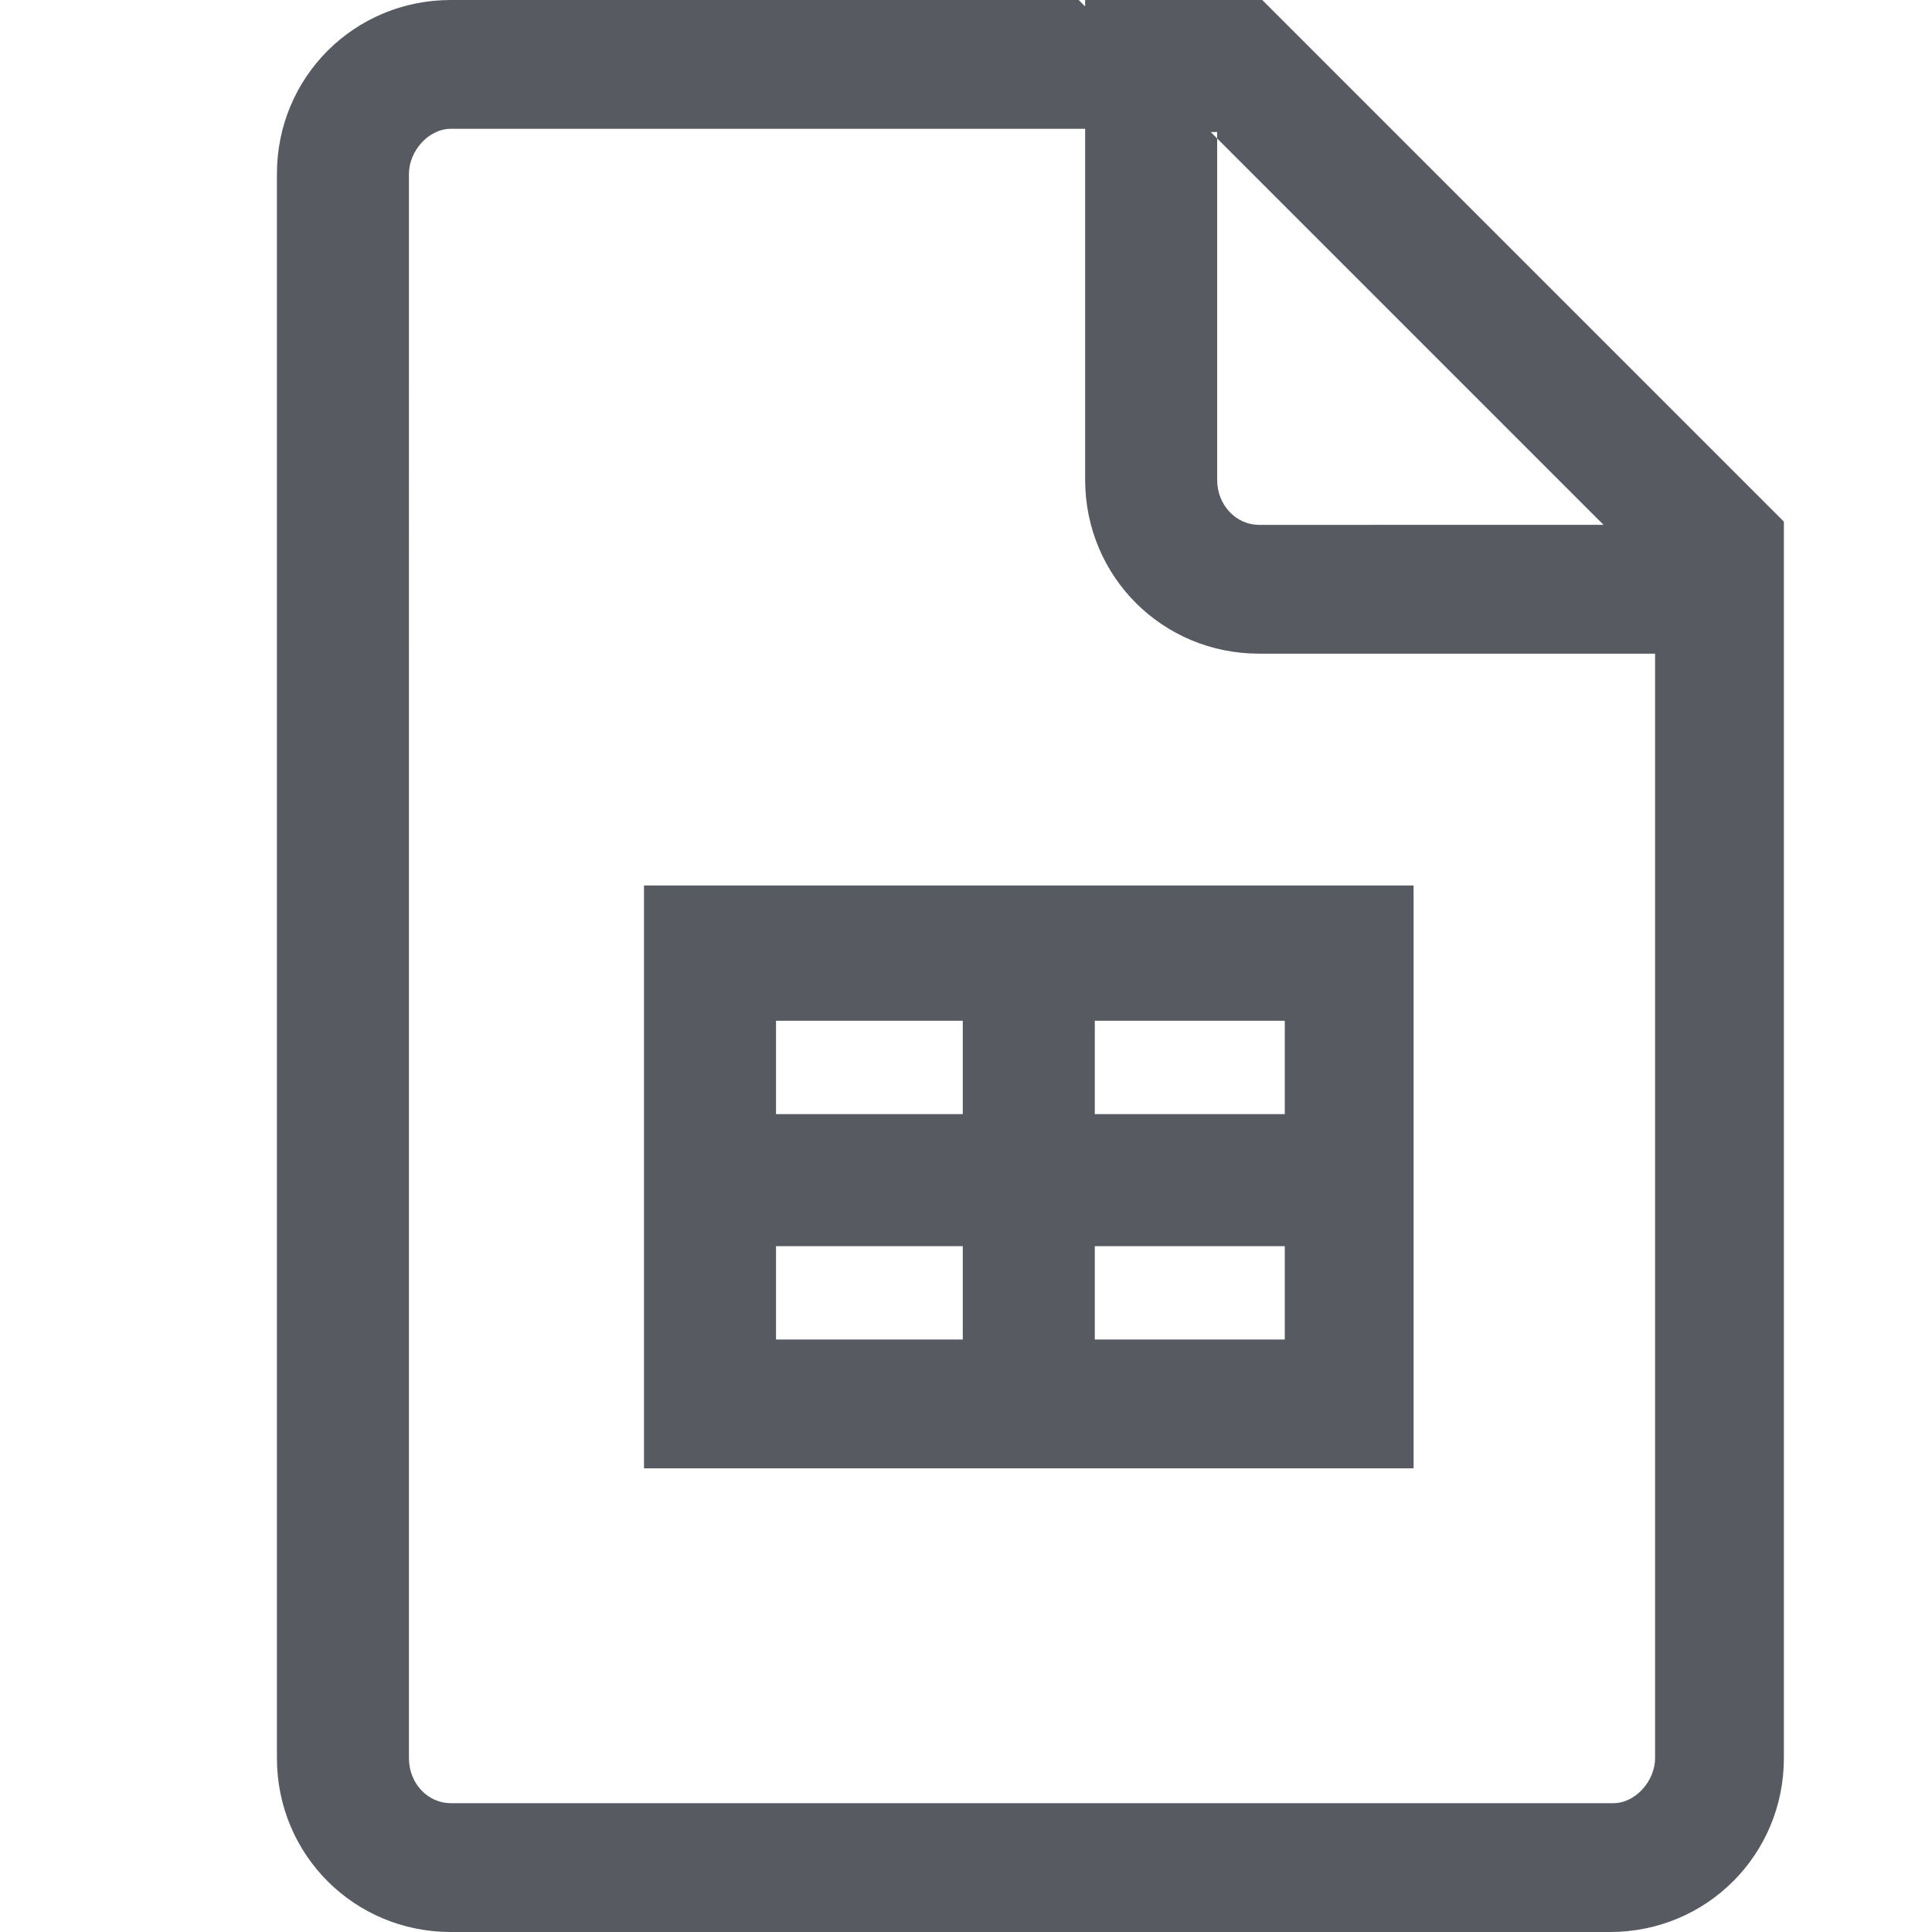
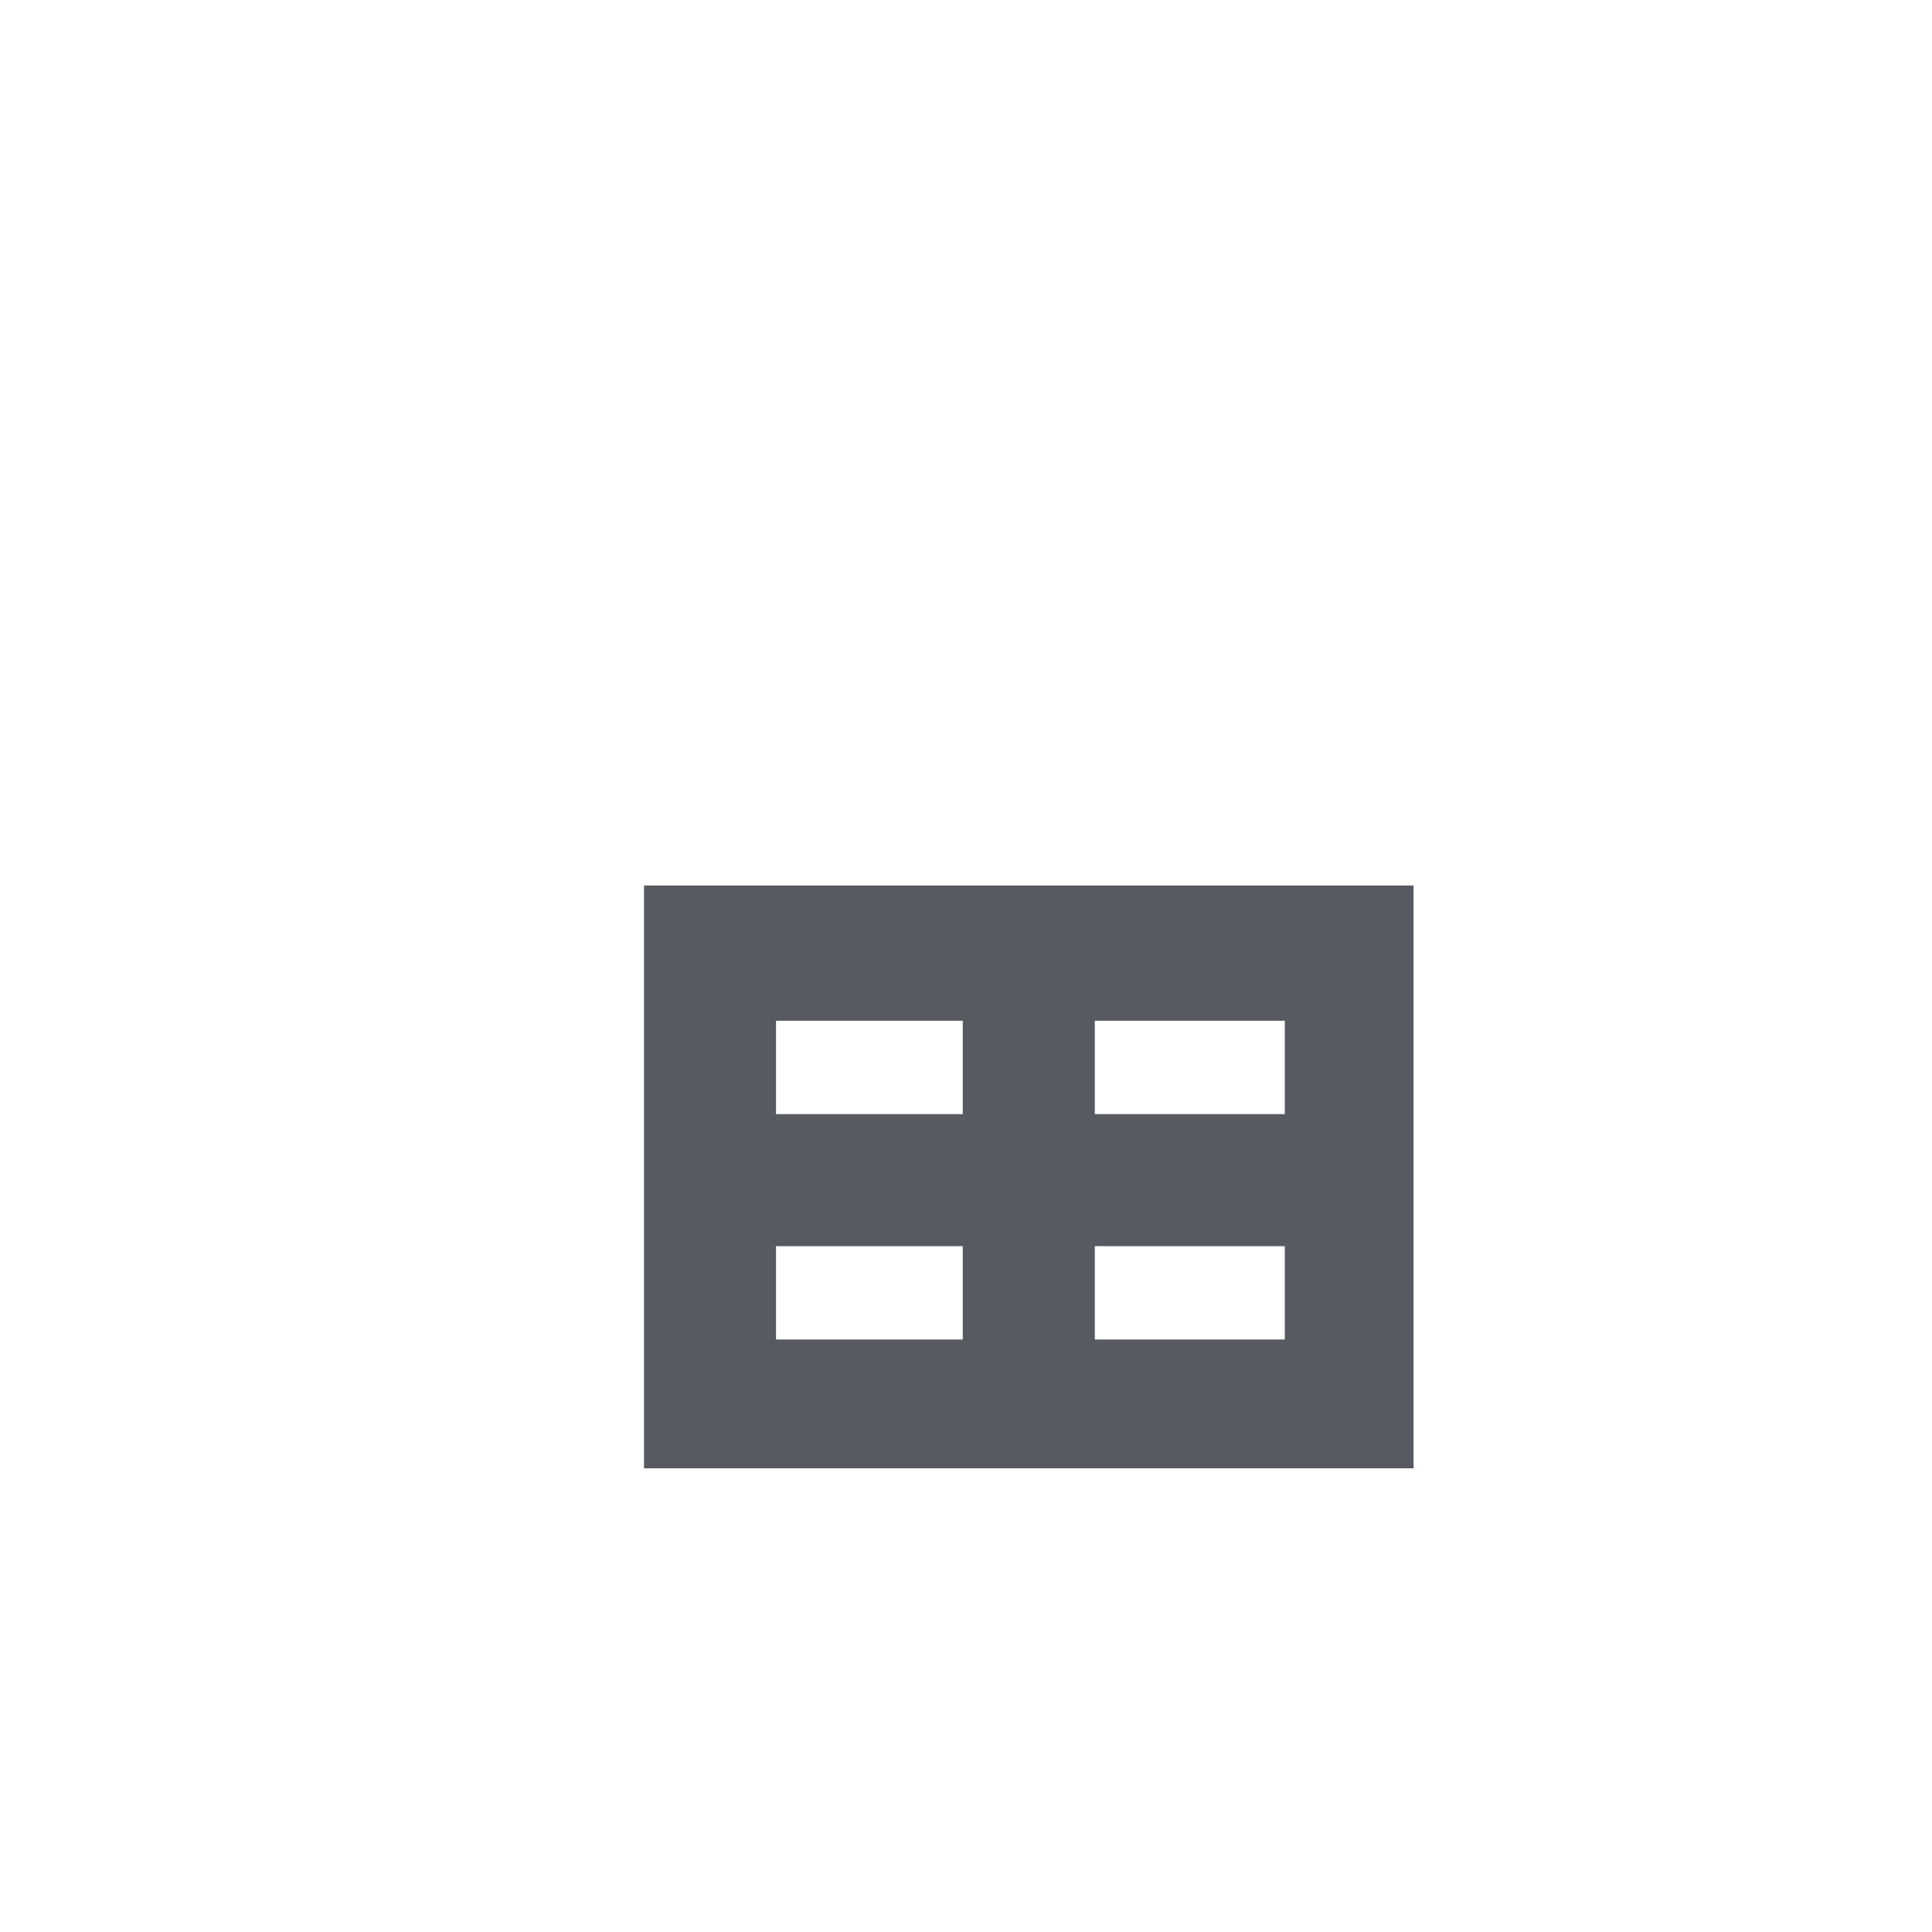
<svg xmlns="http://www.w3.org/2000/svg" version="1.1" id="Layer_1" x="0px" y="0px" viewBox="0 0 60 60" style="enable-background:new 0 0 60 60;" xml:space="preserve">
  <style type="text/css">
	.st0{fill:#575A61;}
</style>
  <g>
    <g>
-       <path class="st0" d="M51.4,12.2l-8.1-8.1L39.2,0h-5.5v0.2L33.5,0H14c-3,0-5.4,2.4-5.4,5.4v49.2c0,3,2.4,5.4,5.4,5.4H50    c3,0,5.4-2.4,5.4-5.4V16.2L51.4,12.2z M37.8,4.1v0.2l12,12H39.1c-0.7,0-1.3-0.6-1.3-1.4V4.3l-0.2-0.2H37.8z M51.4,54.6    c0,0.7-0.6,1.4-1.3,1.4H14c-0.7,0-1.3-0.6-1.3-1.4V5.4c0-0.7,0.6-1.4,1.3-1.4h19.7v10.9c0,3,2.4,5.4,5.4,5.4h12.3V54.6z" />
-     </g>
+       </g>
    <g>
-       <path class="st0" d="M20,27.5v18.1h23.9V27.5H20z M29.9,41.6h-5.8v-2.9h5.8V41.6z M29.9,34.6h-5.8v-2.9h5.8V34.6z M39.9,41.6H34    v-2.9h5.9V41.6z M39.9,34.6H34v-2.9h5.9V34.6z" />
+       <path class="st0" d="M20,27.5v18.1h23.9V27.5z M29.9,41.6h-5.8v-2.9h5.8V41.6z M29.9,34.6h-5.8v-2.9h5.8V34.6z M39.9,41.6H34    v-2.9h5.9V41.6z M39.9,34.6H34v-2.9h5.9V34.6z" />
    </g>
  </g>
</svg>